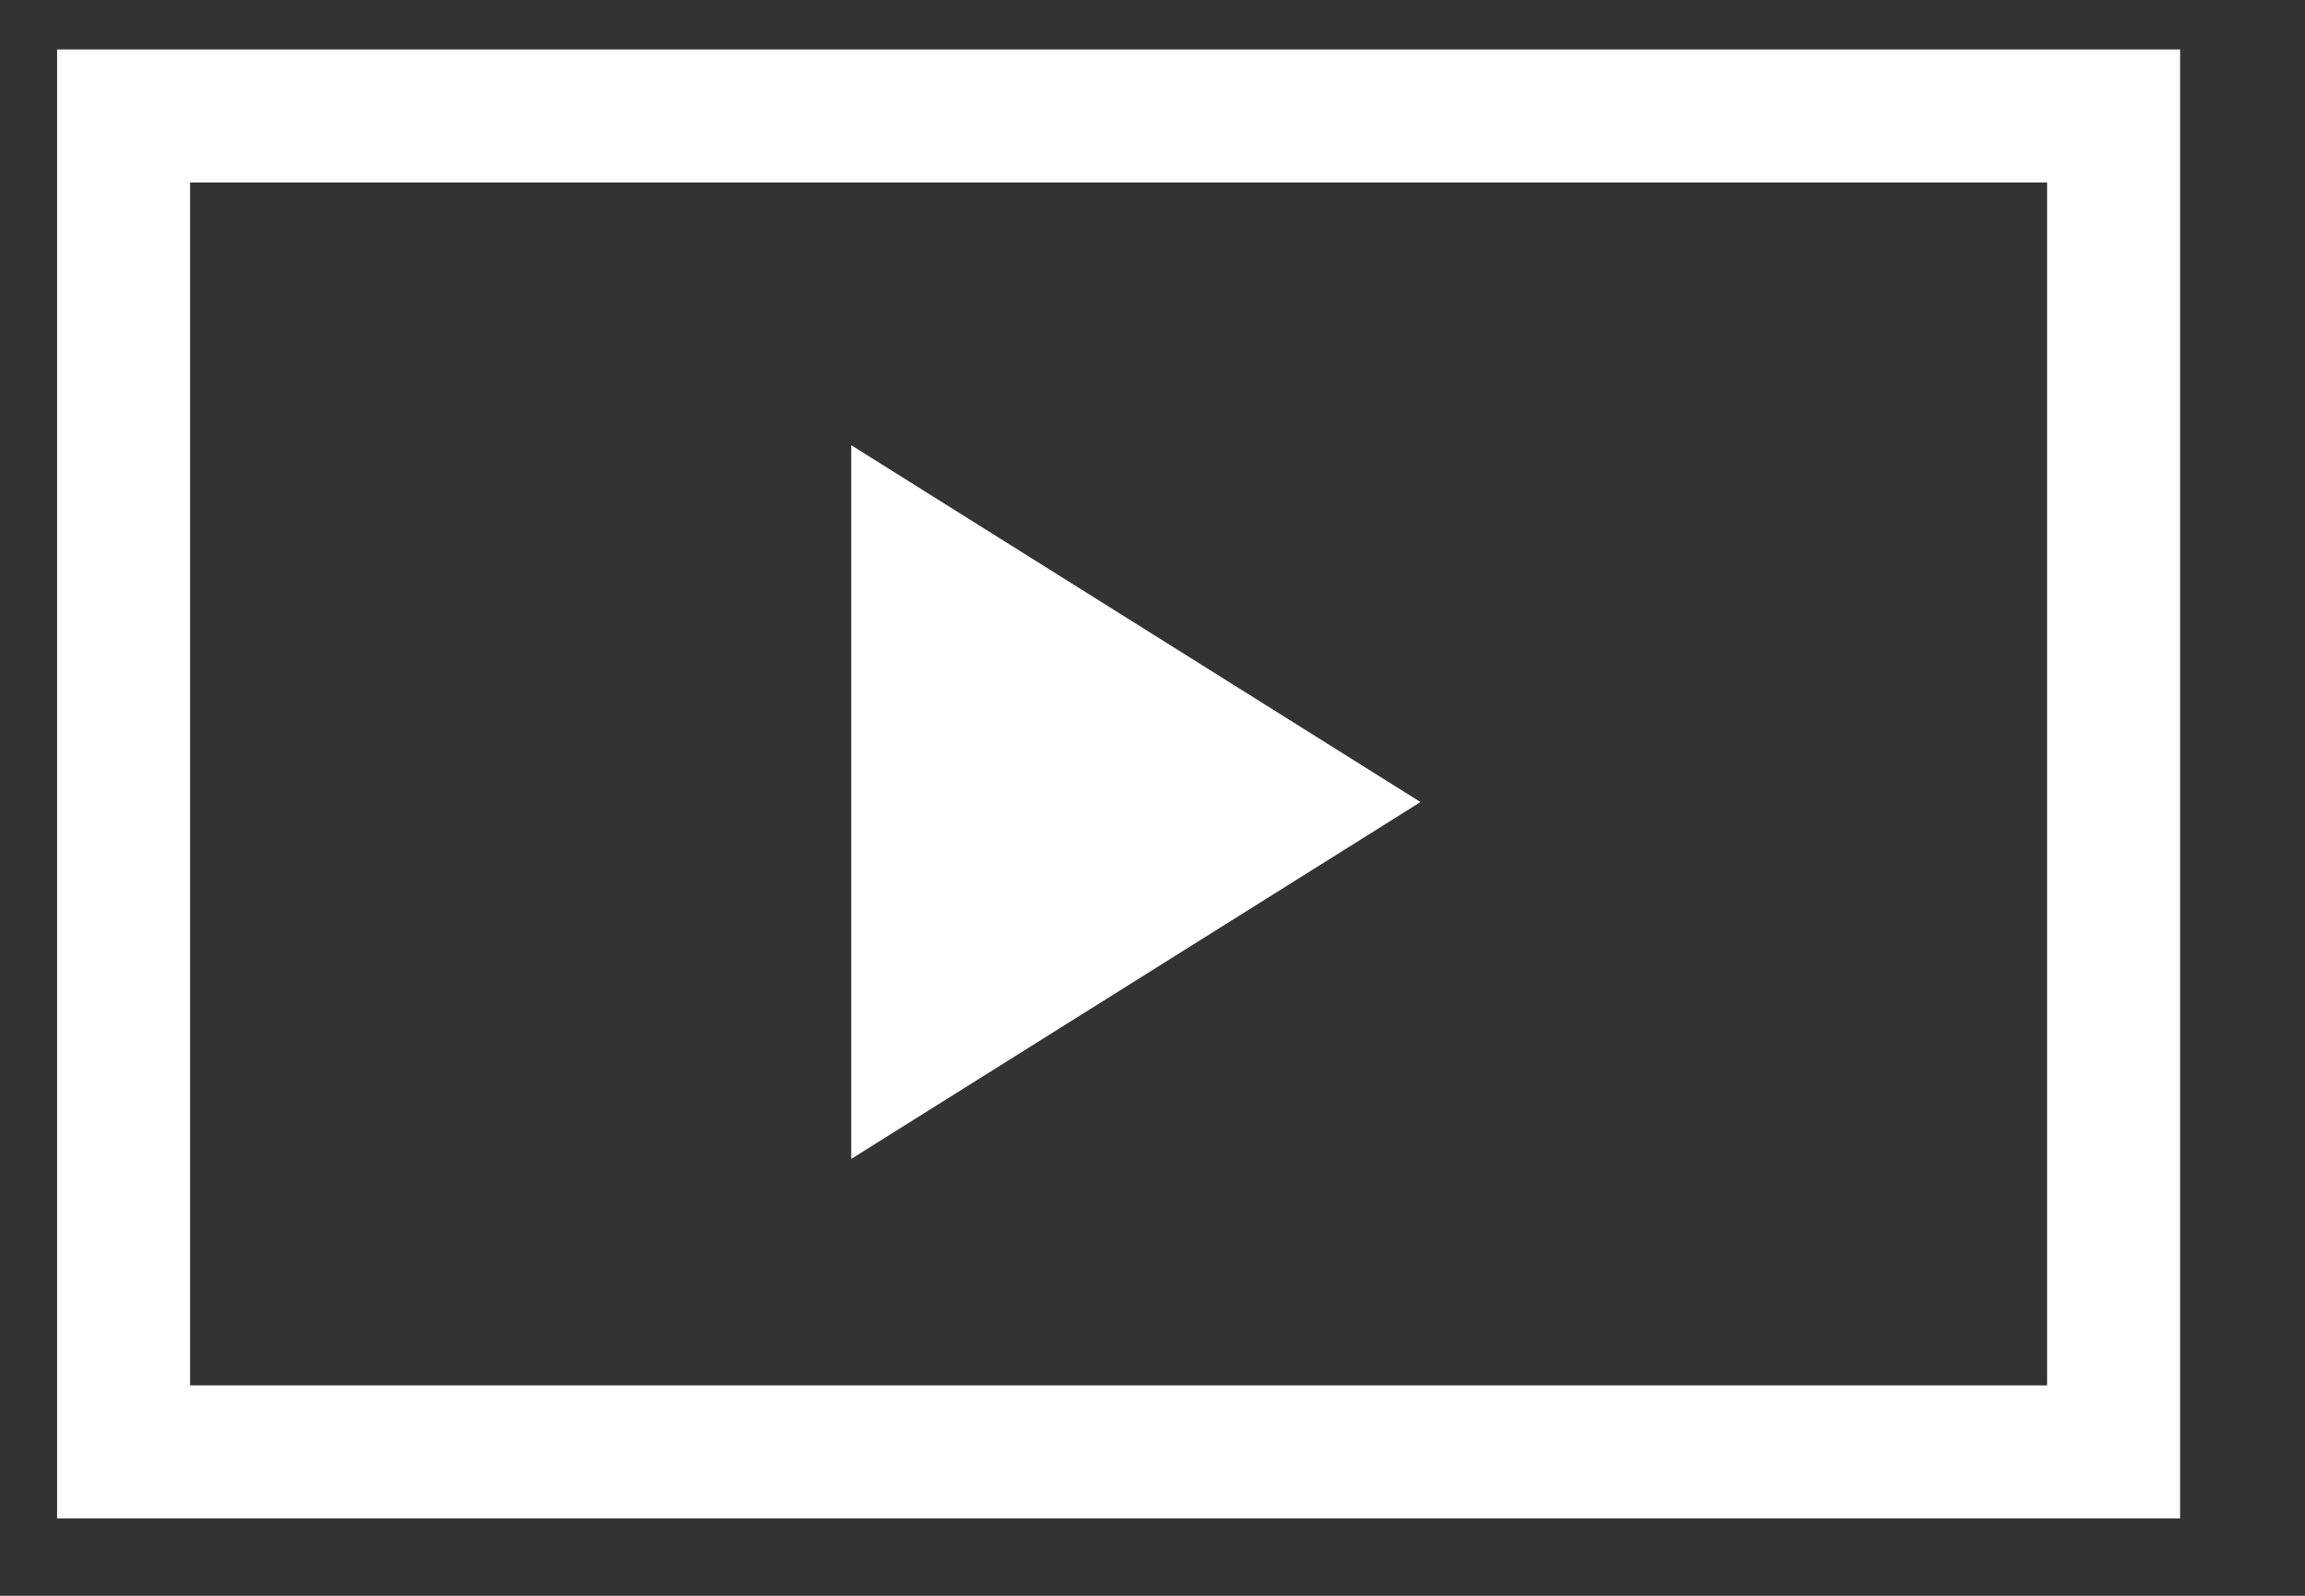
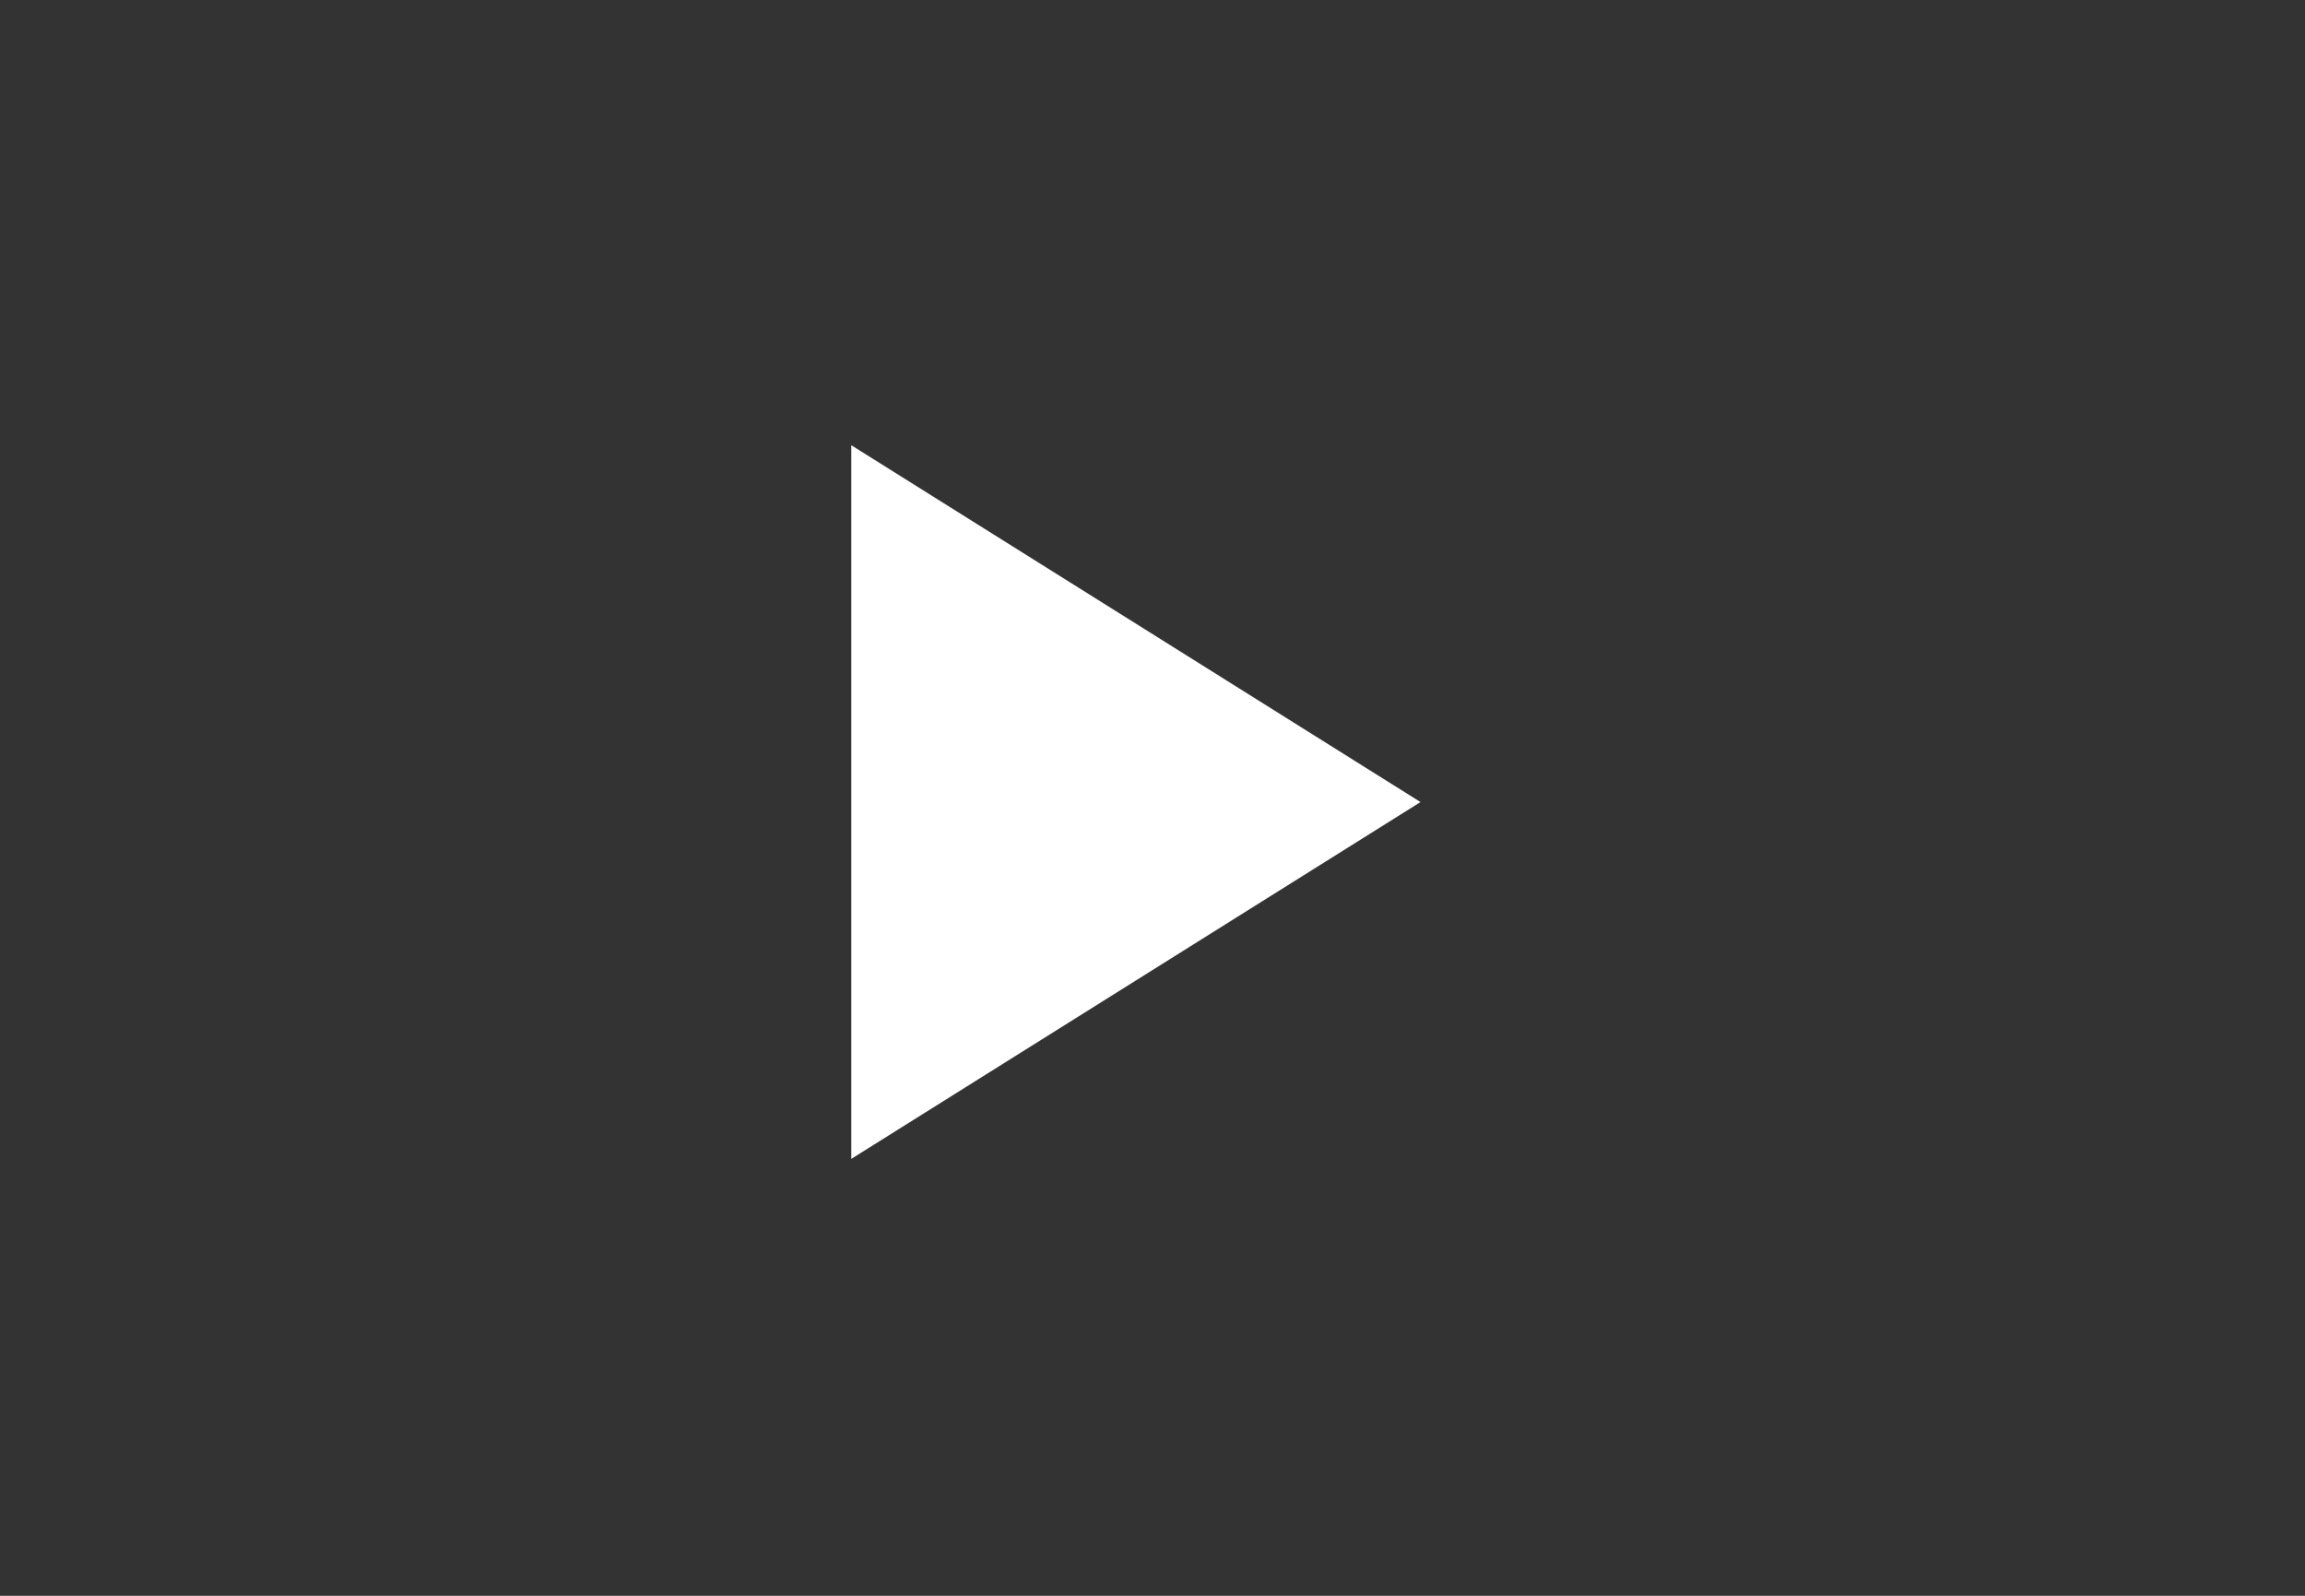
<svg xmlns="http://www.w3.org/2000/svg" width="100%" height="100%" viewBox="0 0 26 18" version="1.1" xml:space="preserve" style="fill-rule:evenodd;clip-rule:evenodd;stroke-linecap:square;stroke-miterlimit:1.5;">
  <rect x="0" y="0" width="26" height="18" fill="#333333" stroke="none" />
  <path d="M9.602,13.072l6.421,-4.025l-6.421,-4.025l0,8.05Z" style="fill:#fff;" />
-   <rect x="1.394" y="1.308" width="22.447" height="15.069" style="fill:none;stroke:#fff;stroke-width:1.5px;" />
</svg>